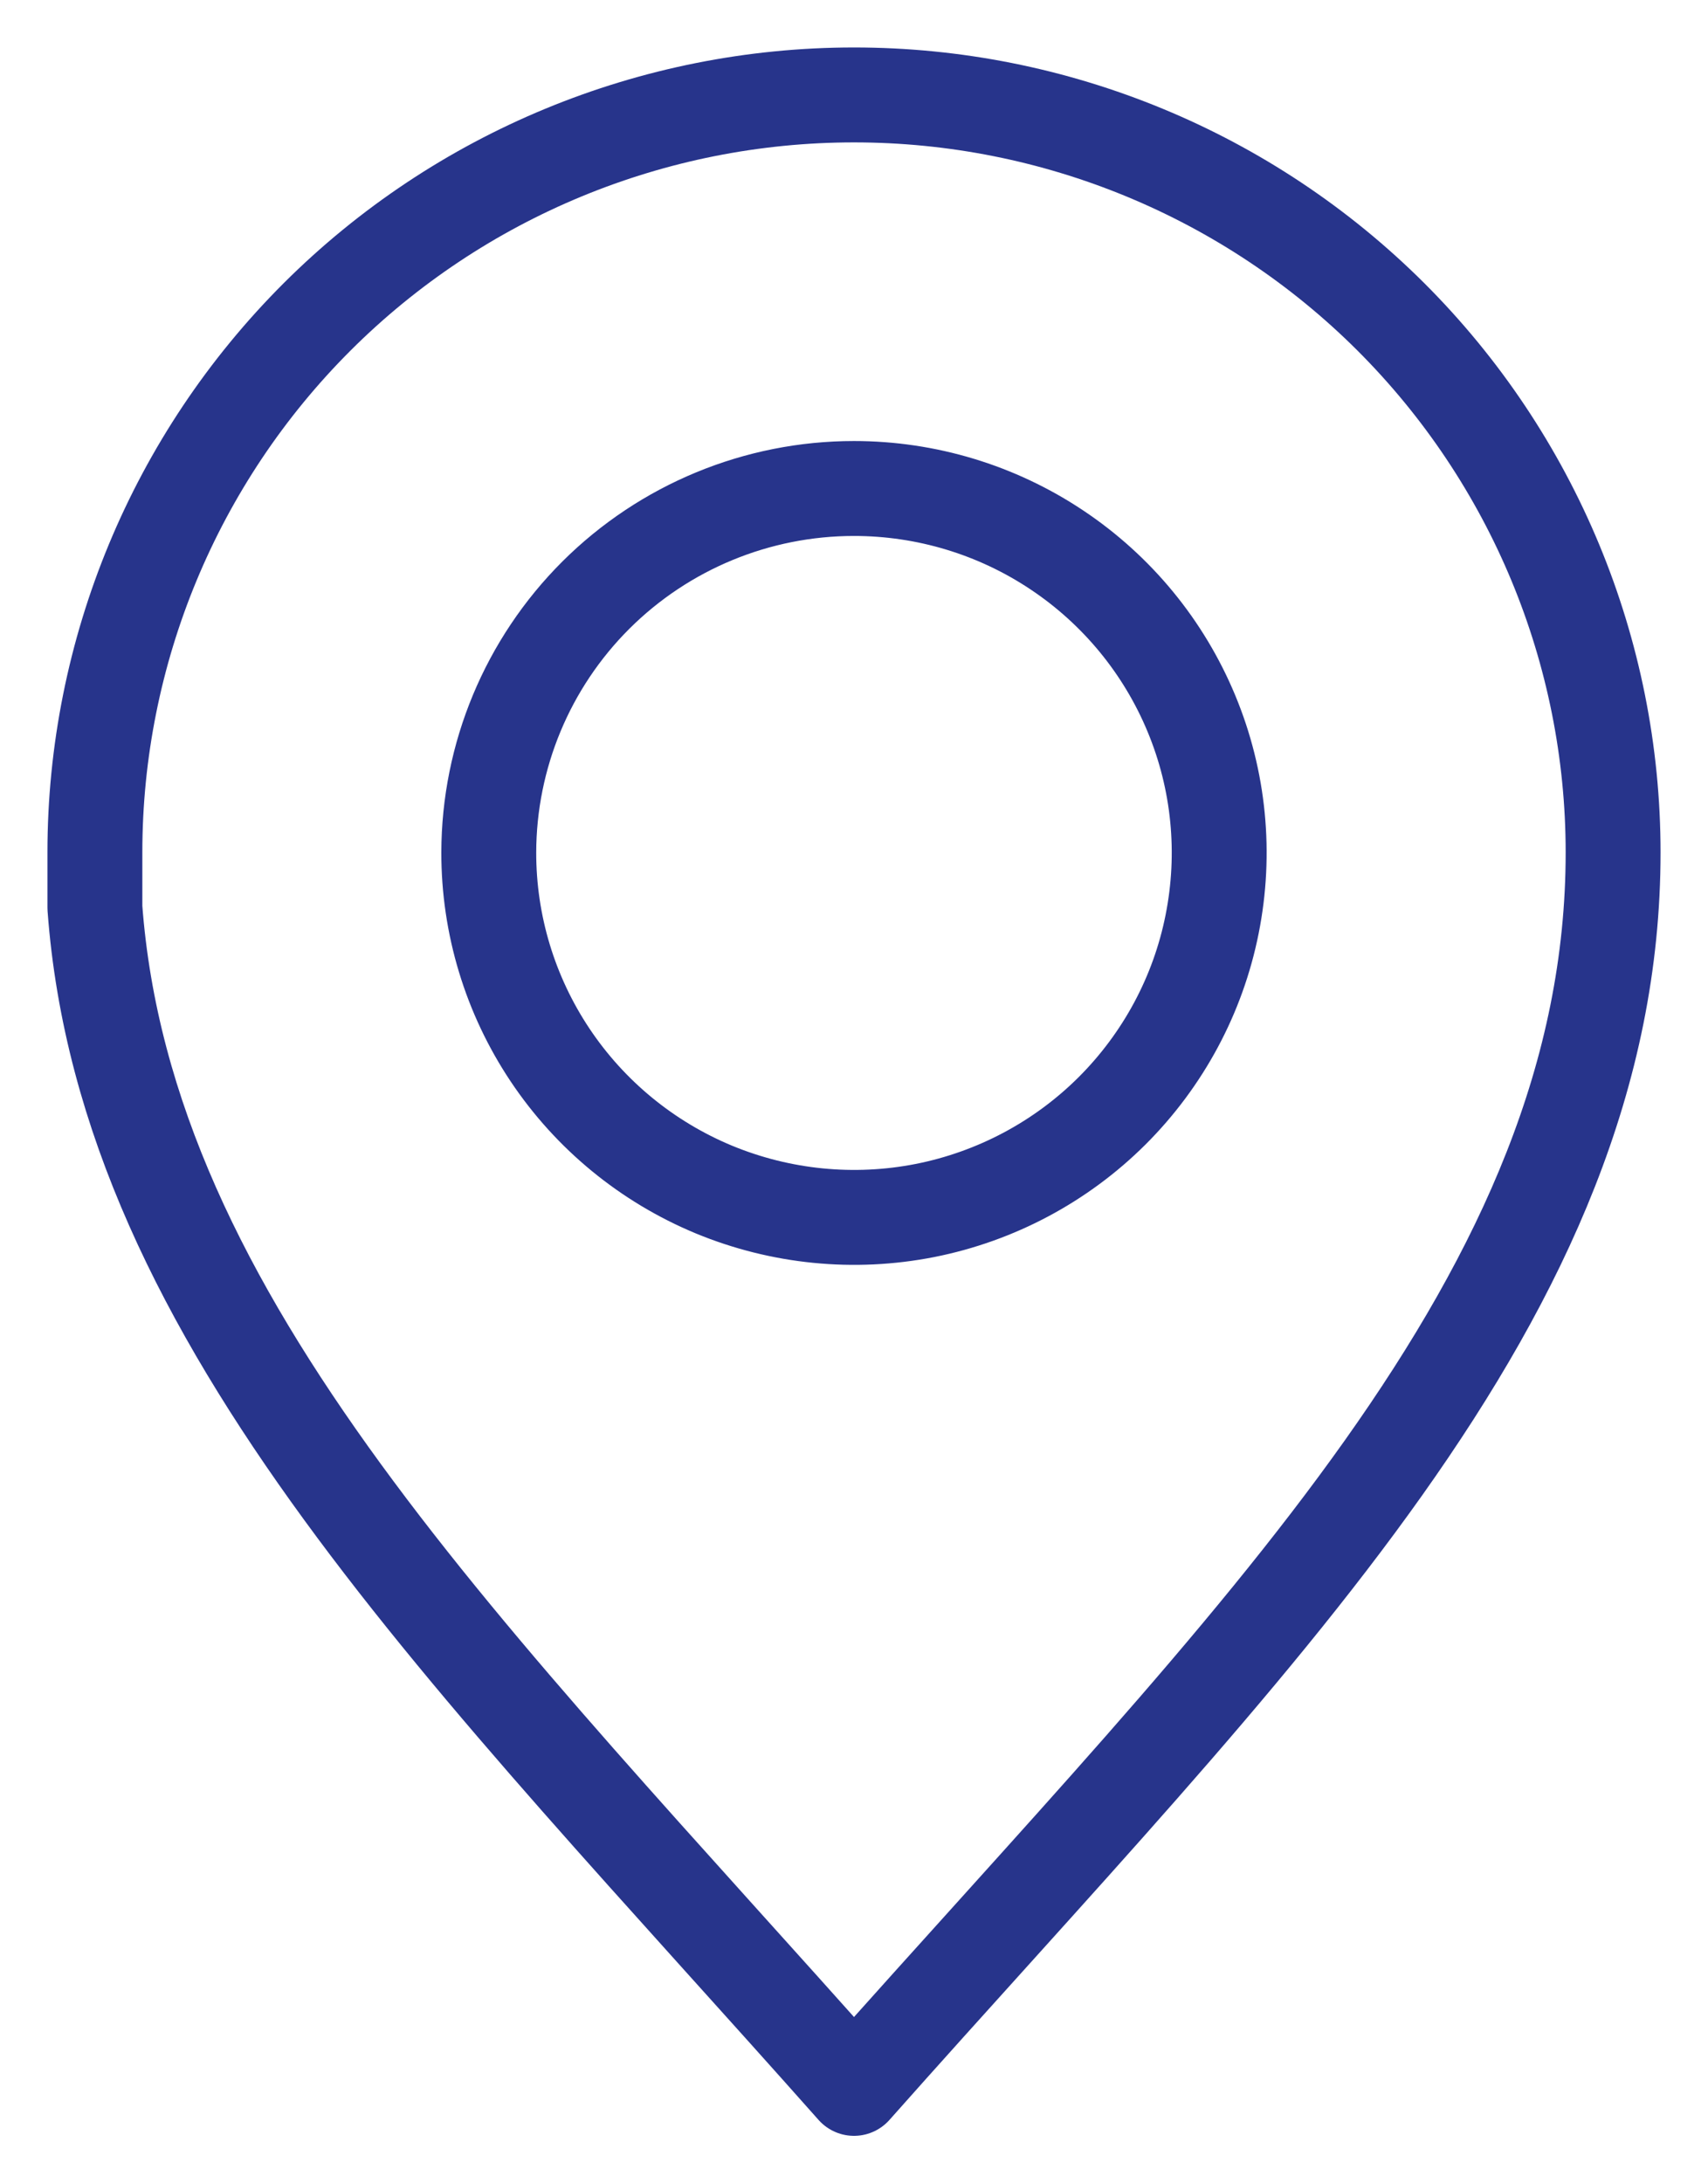
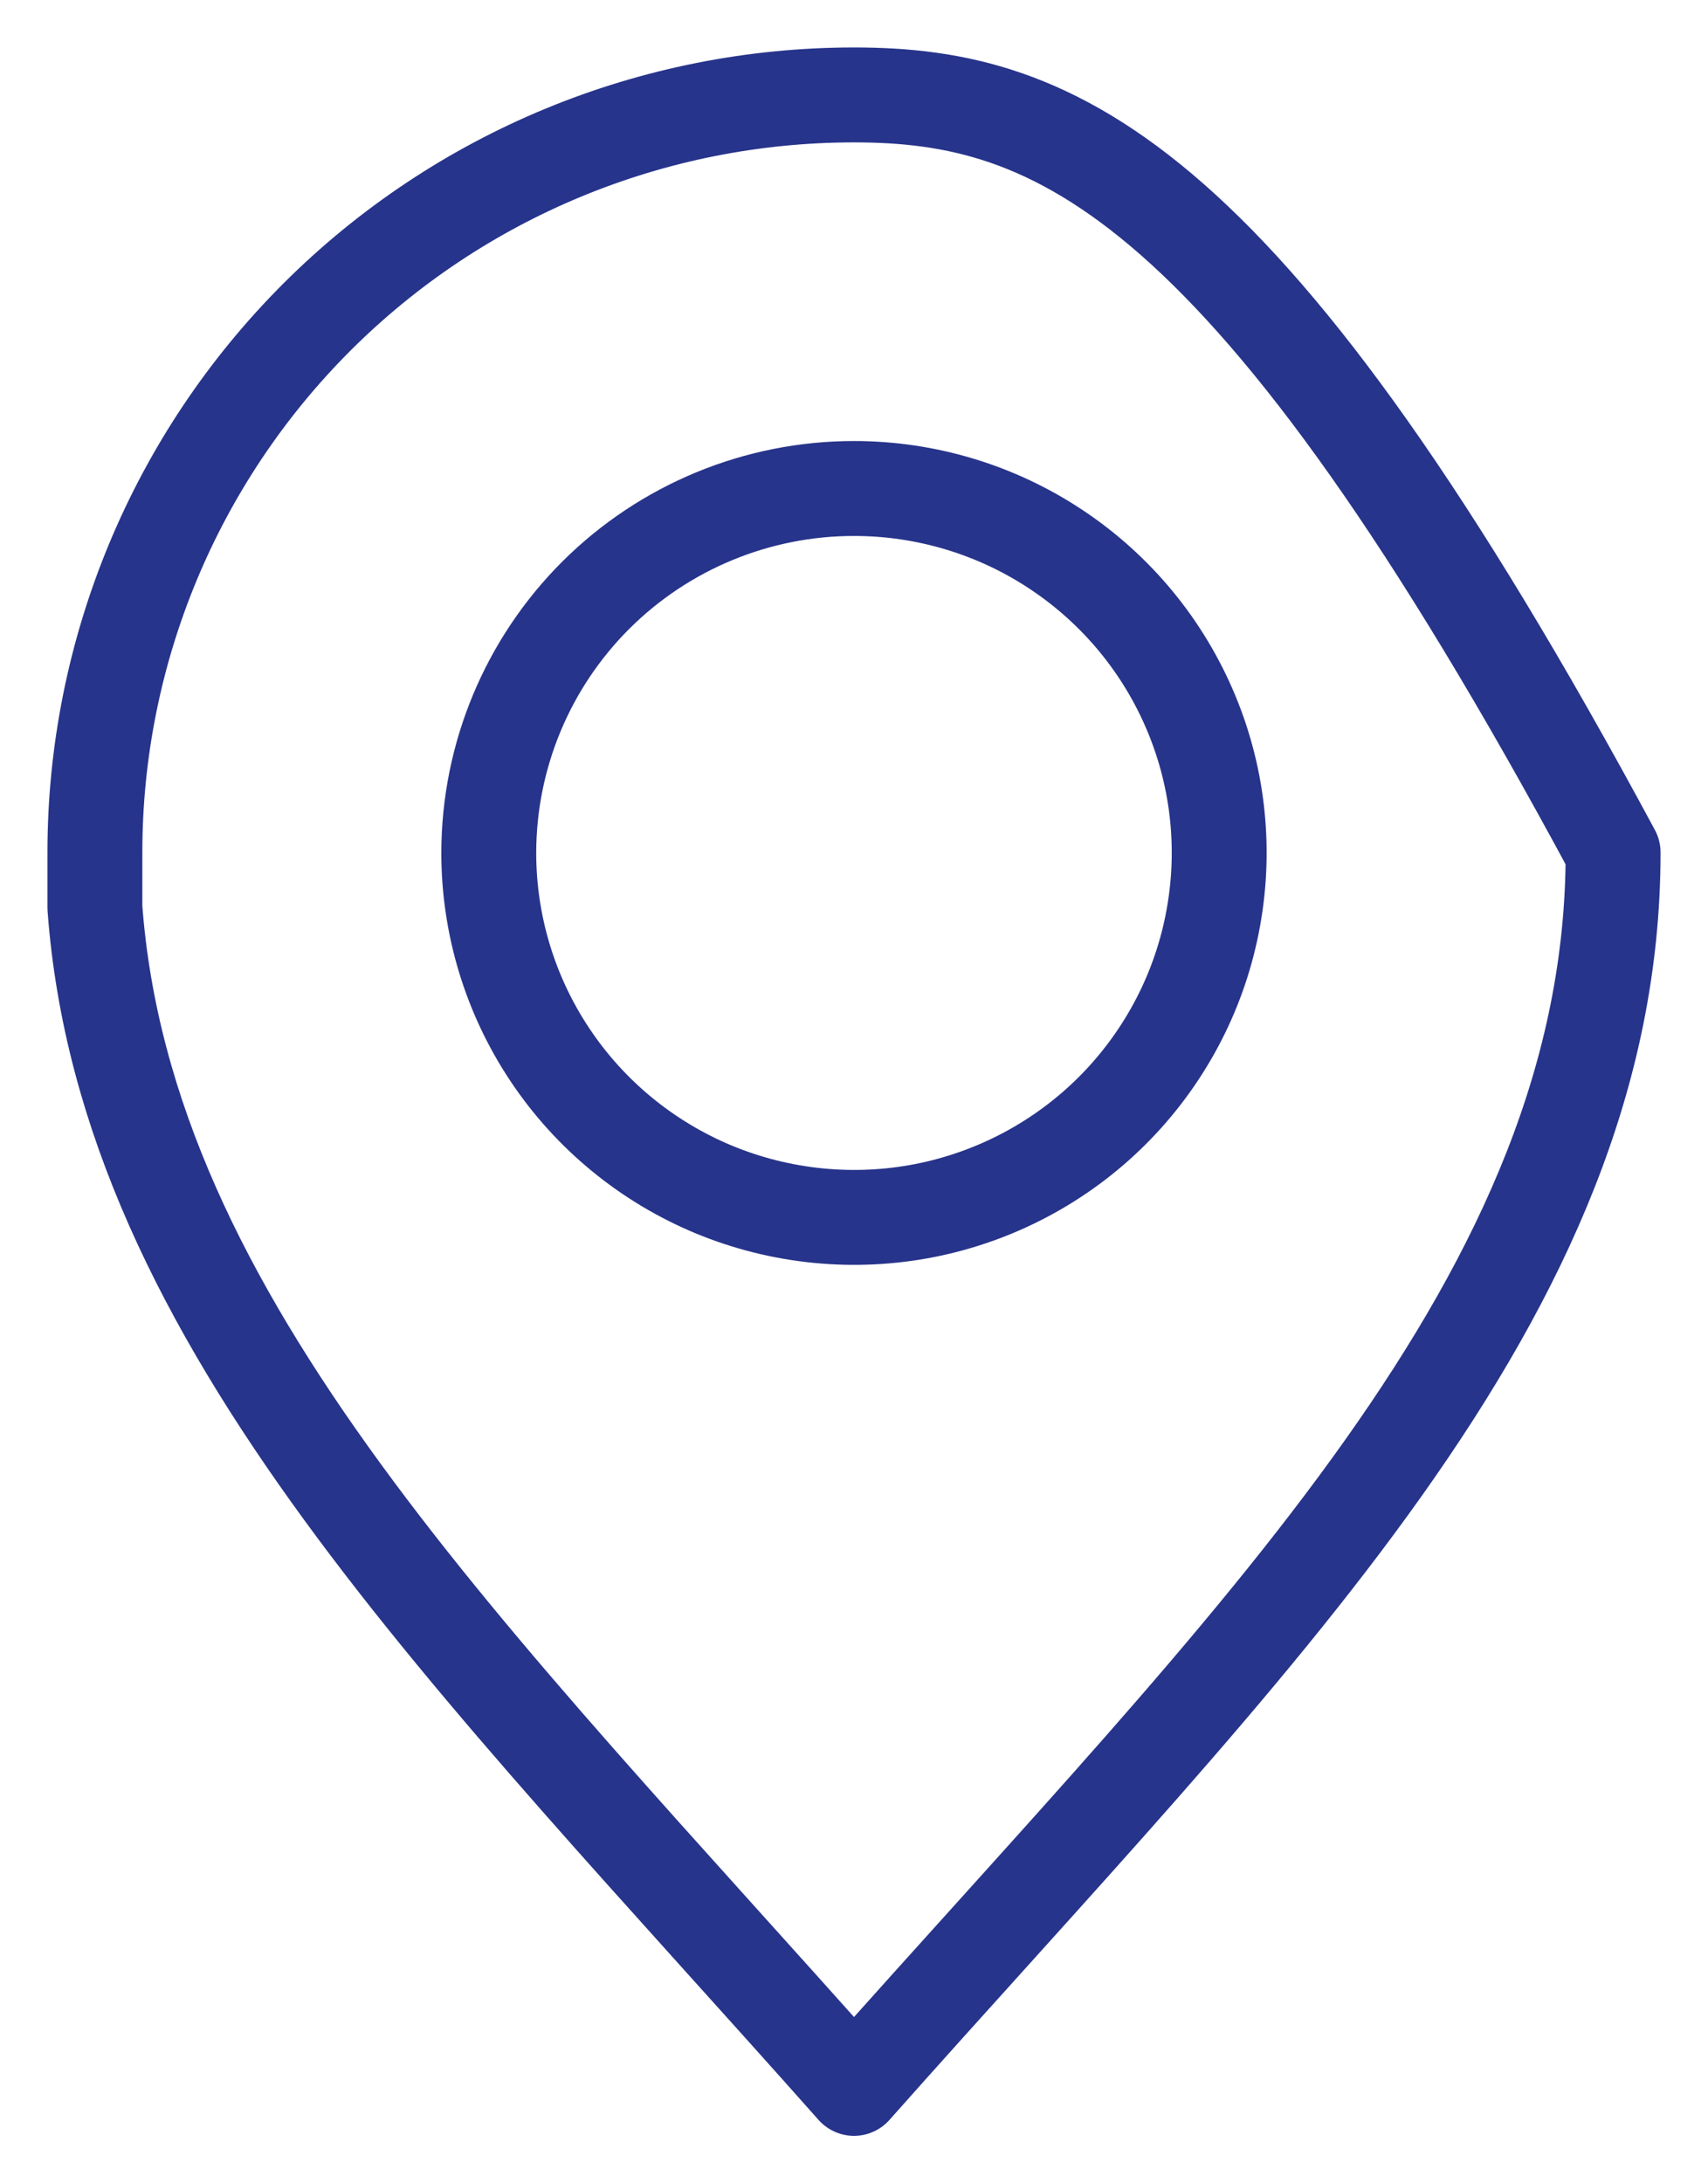
<svg xmlns="http://www.w3.org/2000/svg" width="18" height="23" viewBox="0 0 18 23" fill="none">
-   <path d="M9 1C6.878 1 4.843 1.841 3.343 3.337C1.843 4.834 1 6.864 1 8.98V8.98V9.562C1.324 13.934 4.962 17.45 9 22C13.216 17.251 17 13.654 17 8.98C17 6.864 16.157 4.834 14.657 3.337C13.157 1.841 11.122 1 9 1ZM9 5.146C9.761 5.146 10.506 5.371 11.139 5.794C11.772 6.216 12.265 6.816 12.556 7.517C12.848 8.219 12.923 8.991 12.774 9.736C12.626 10.481 12.258 11.165 11.72 11.702C11.181 12.239 10.495 12.604 9.748 12.752C9.001 12.899 8.227 12.822 7.523 12.531C6.82 12.239 6.219 11.746 5.797 11.114C5.375 10.482 5.15 9.74 5.151 8.98C5.153 7.963 5.559 6.988 6.28 6.269C7.002 5.55 7.98 5.146 9 5.146Z" stroke="#27348B" stroke-linecap="round" stroke-linejoin="round" />
+   <path d="M9 1C6.878 1 4.843 1.841 3.343 3.337C1.843 4.834 1 6.864 1 8.98V8.98V9.562C1.324 13.934 4.962 17.45 9 22C13.216 17.251 17 13.654 17 8.98C13.157 1.841 11.122 1 9 1ZM9 5.146C9.761 5.146 10.506 5.371 11.139 5.794C11.772 6.216 12.265 6.816 12.556 7.517C12.848 8.219 12.923 8.991 12.774 9.736C12.626 10.481 12.258 11.165 11.72 11.702C11.181 12.239 10.495 12.604 9.748 12.752C9.001 12.899 8.227 12.822 7.523 12.531C6.82 12.239 6.219 11.746 5.797 11.114C5.375 10.482 5.15 9.74 5.151 8.98C5.153 7.963 5.559 6.988 6.28 6.269C7.002 5.55 7.98 5.146 9 5.146Z" stroke="#27348B" stroke-linecap="round" stroke-linejoin="round" />
</svg>